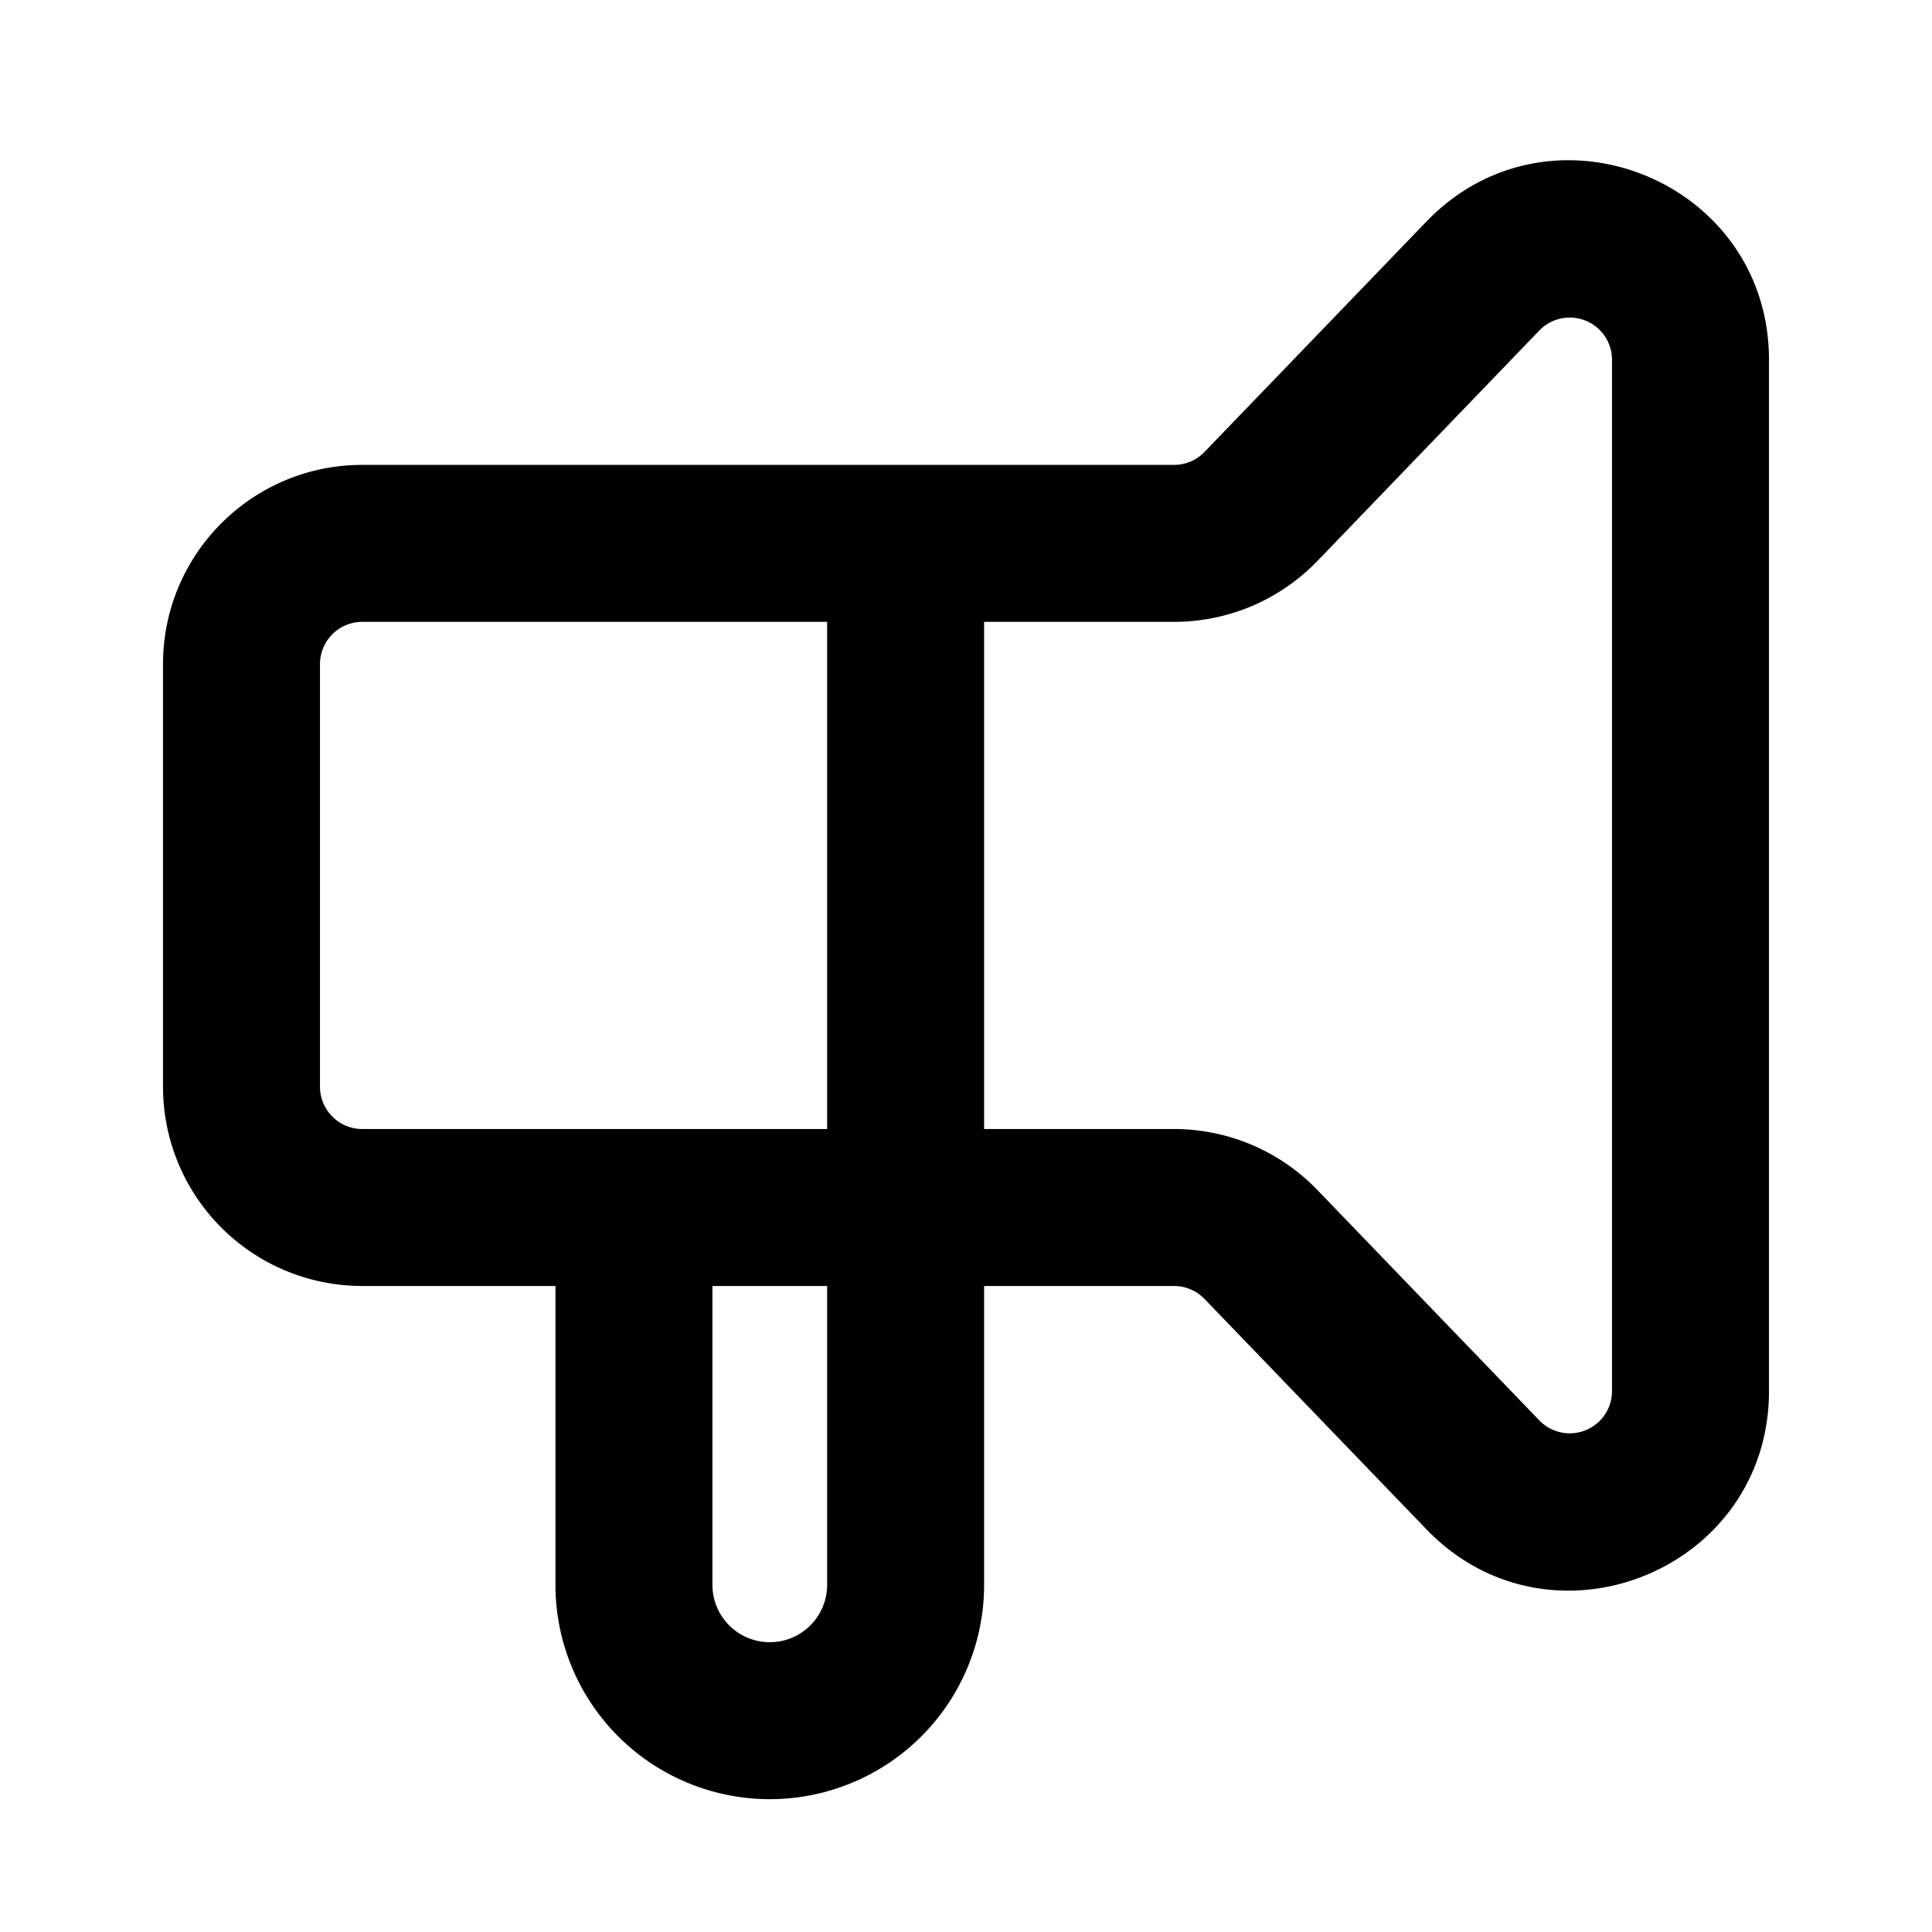
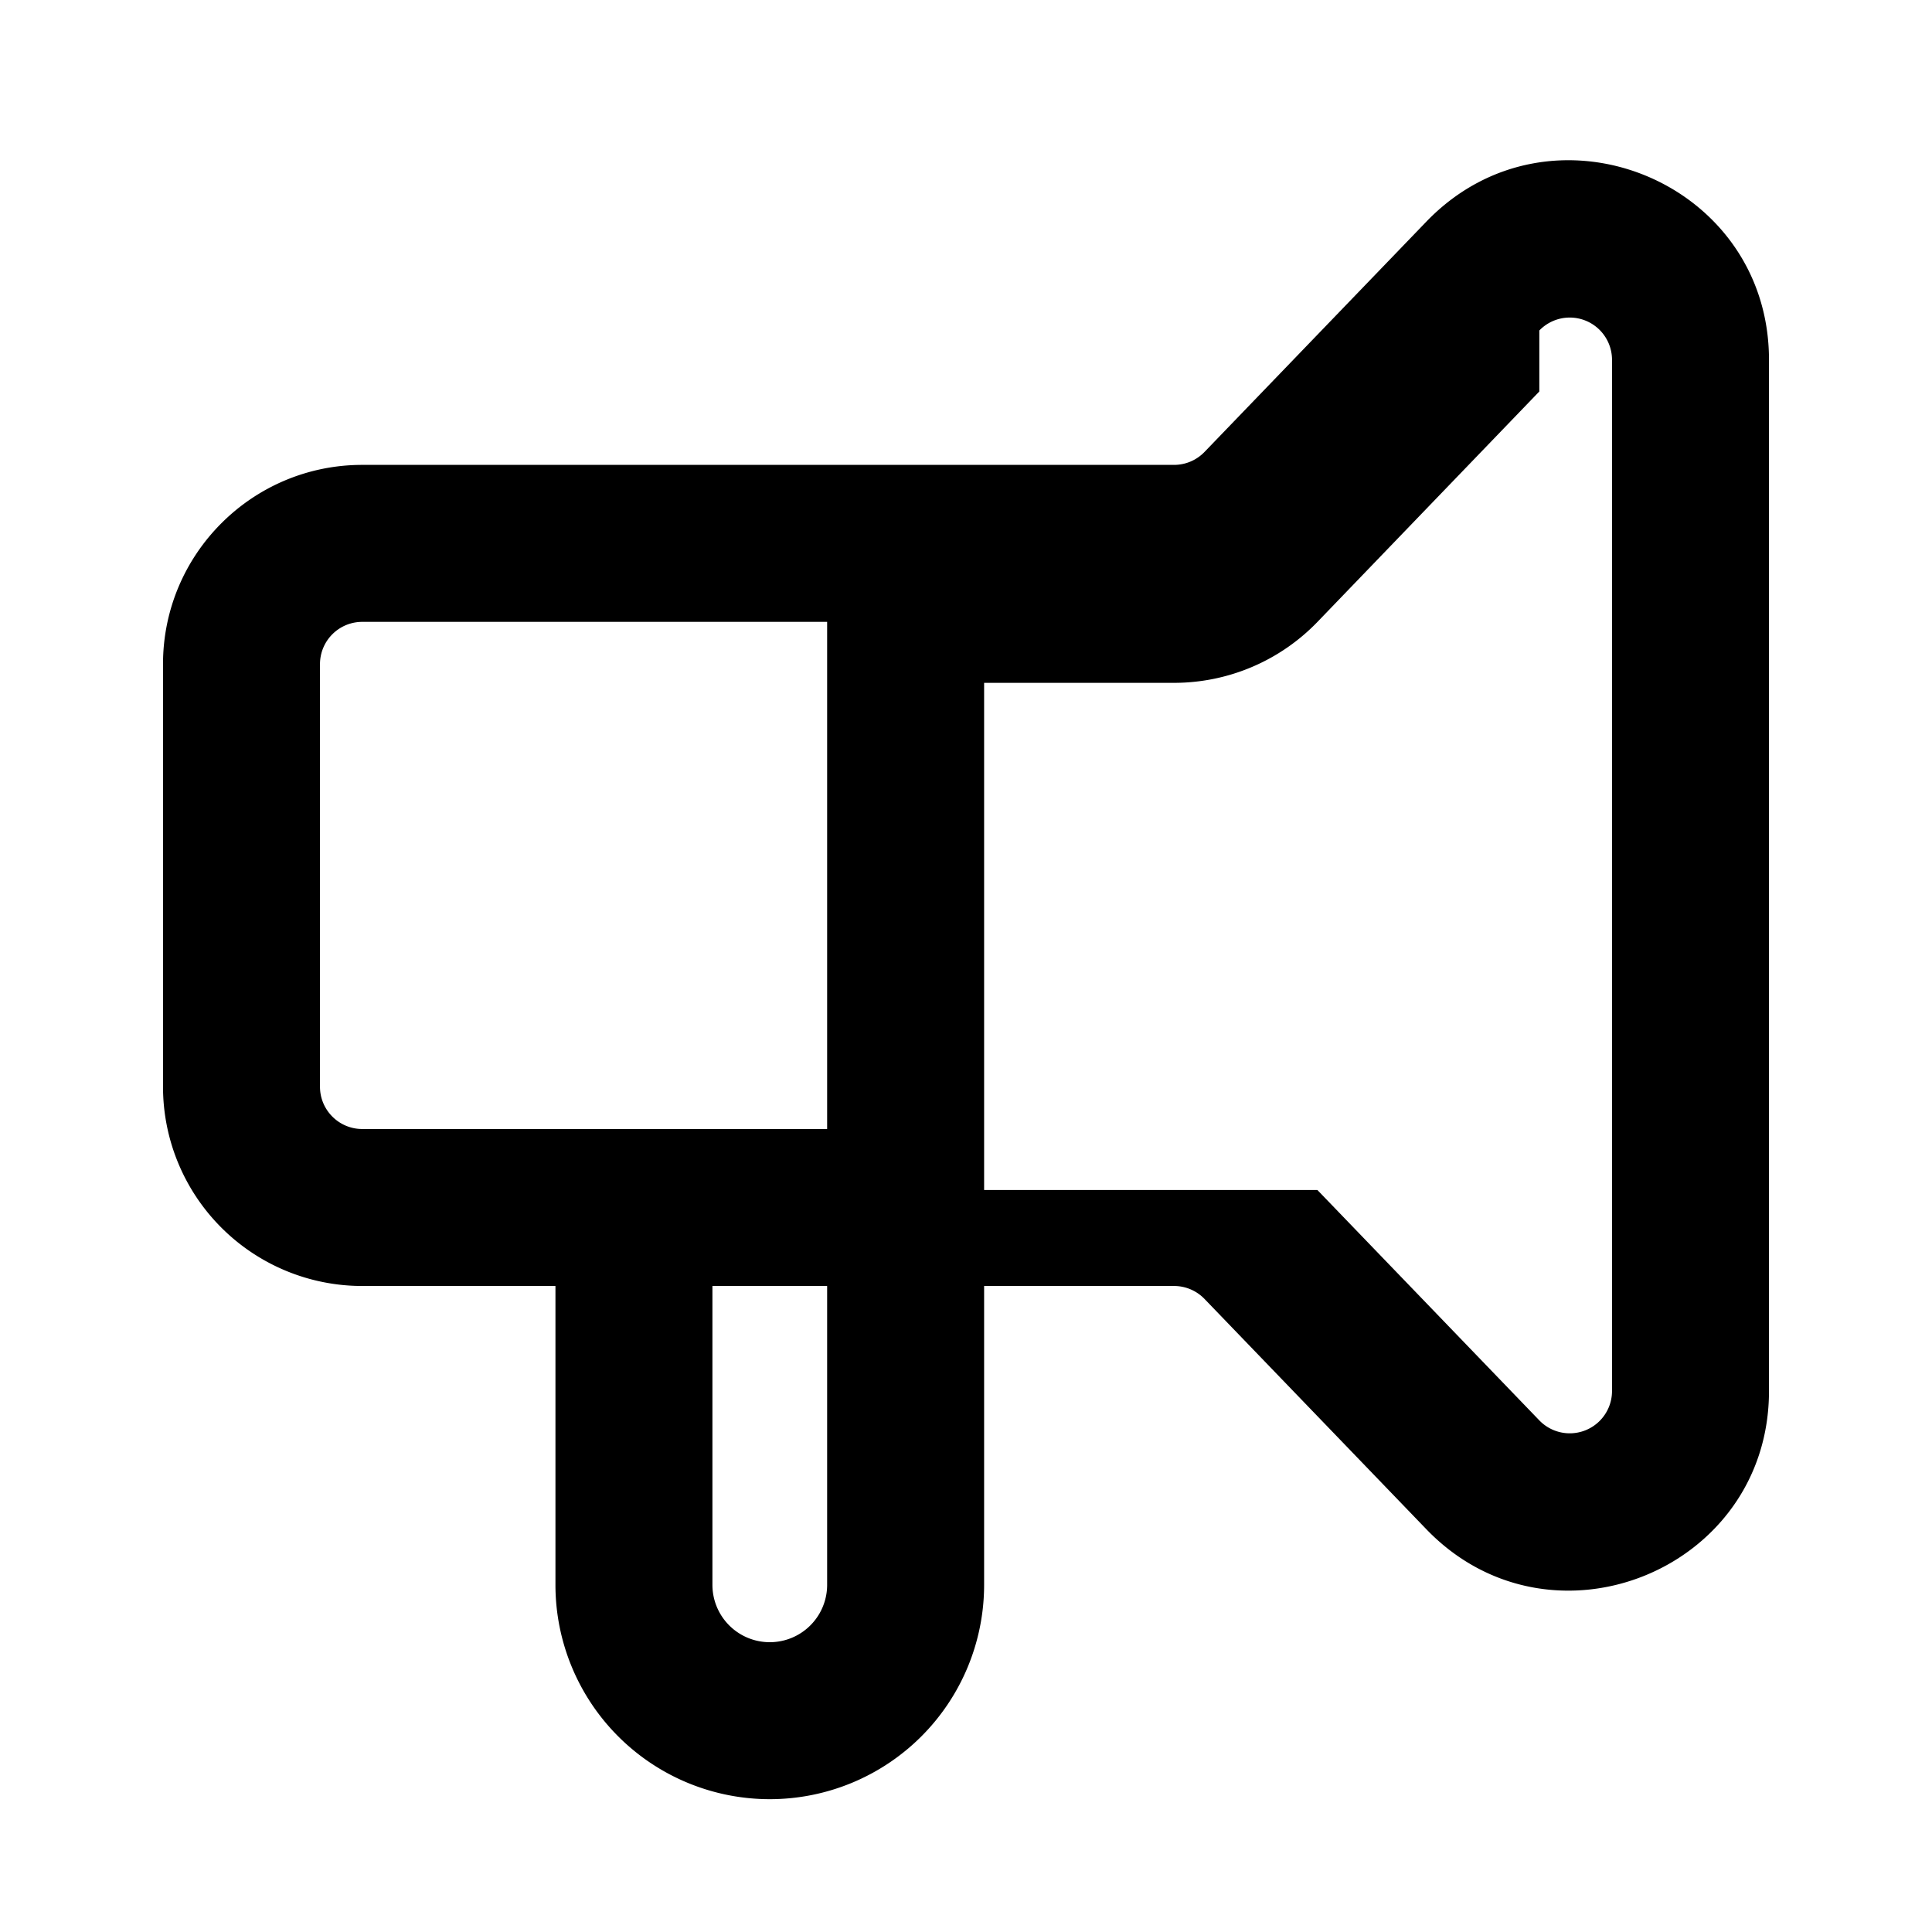
<svg xmlns="http://www.w3.org/2000/svg" width="16" height="16" fill="none">
-   <path fill-rule="evenodd" clip-rule="evenodd" d="M4.6 10.65H3A1.65 1.65 0 0 1 1.35 9V5.5c0-.911.739-1.65 1.65-1.65h6.723a.35.35 0 0 0 .252-.107l1.837-1.907c1.03-1.07 2.838-.341 2.838 1.144v8.54c0 1.485-1.808 2.214-2.838 1.144l-1.837-1.907a.35.35 0 0 0-.252-.107H8.15v2.475a1.775 1.775 0 0 1-3.55 0V10.65Zm8.148-7.913a.35.35 0 0 1 .602.243v8.54a.35.35 0 0 1-.602.243L10.91 9.855a1.65 1.65 0 0 0-1.188-.505H8.15v-4.2h1.573a1.65 1.65 0 0 0 1.188-.505l1.837-1.908ZM6.85 5.15H3a.35.35 0 0 0-.35.35V9c0 .193.157.35.35.35h3.85v-4.2Zm0 5.5H5.9v2.475a.475.475 0 0 0 .95 0V10.65Z" fill="#000" />
+   <path fill-rule="evenodd" clip-rule="evenodd" d="M4.6 10.65H3A1.65 1.65 0 0 1 1.35 9V5.5c0-.911.739-1.65 1.65-1.65h6.723a.35.35 0 0 0 .252-.107l1.837-1.907c1.03-1.07 2.838-.341 2.838 1.144v8.54c0 1.485-1.808 2.214-2.838 1.144l-1.837-1.907a.35.35 0 0 0-.252-.107H8.15v2.475a1.775 1.775 0 0 1-3.55 0V10.65Zm8.148-7.913a.35.35 0 0 1 .602.243v8.54a.35.35 0 0 1-.602.243L10.91 9.855H8.15v-4.2h1.573a1.65 1.65 0 0 0 1.188-.505l1.837-1.908ZM6.85 5.15H3a.35.35 0 0 0-.35.35V9c0 .193.157.35.35.35h3.85v-4.2Zm0 5.5H5.9v2.475a.475.475 0 0 0 .95 0V10.65Z" fill="#000" />
</svg>